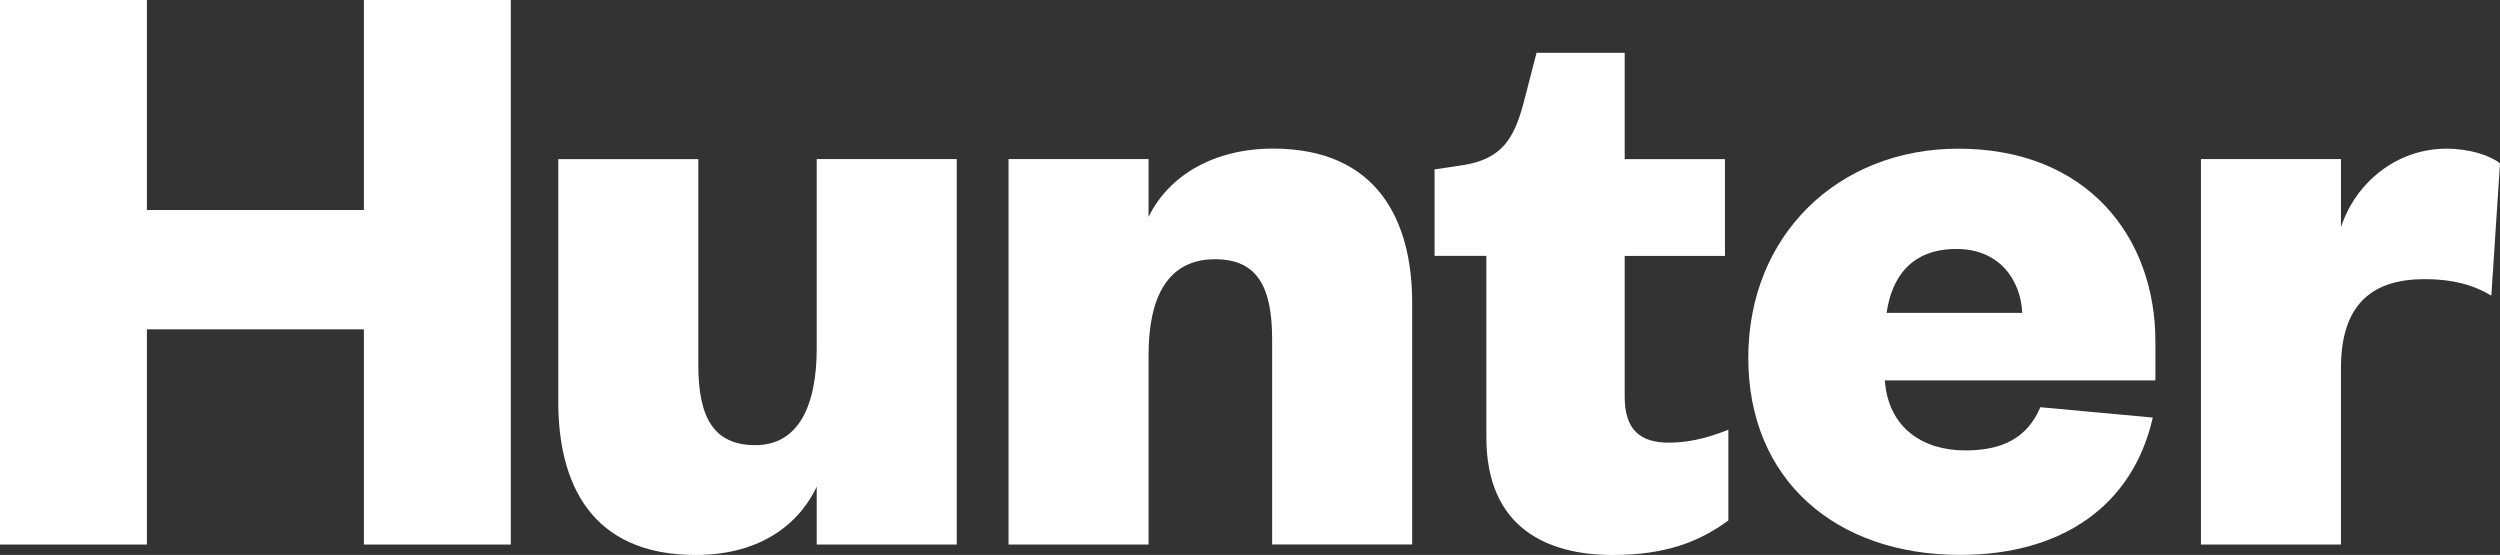
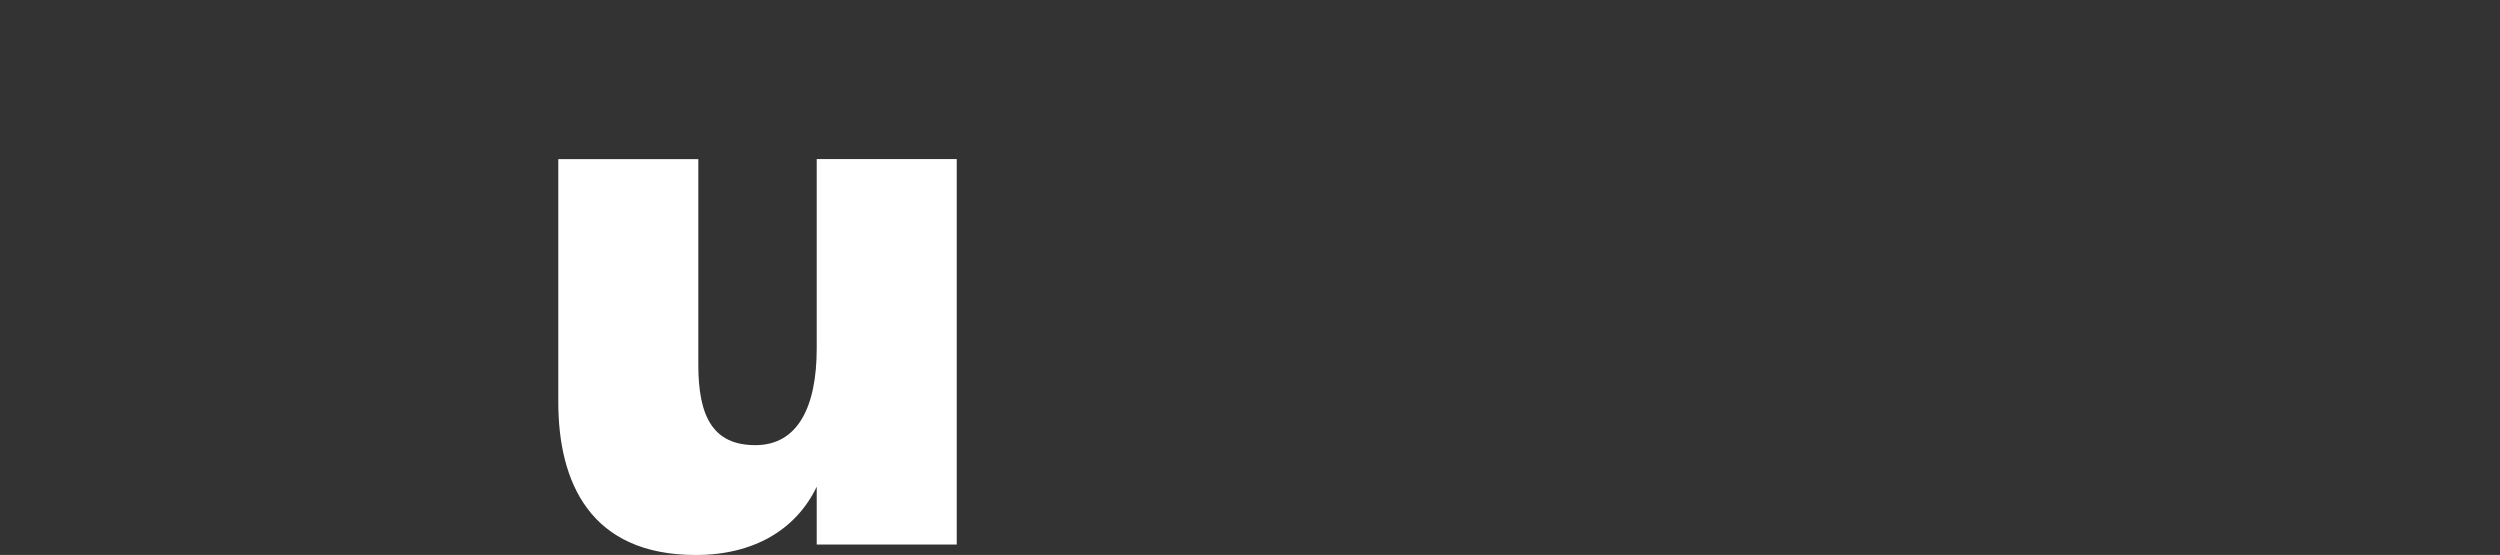
<svg xmlns="http://www.w3.org/2000/svg" id="Layer_2" viewBox="0 0 279.96 62.14">
  <rect x="0" y="0" width="279.96" height="62.14" fill="#333333" stroke="none" />
  <defs>
    <style>.cls-1{fill:#fff;}</style>
  </defs>
  <g id="Layer_1-2">
    <g>
      <path class="cls-1" d="m91.46,17.81h15.68v43.17h-15.68v-6.48c-2.32,4.84-7.07,7.65-13.55,7.65-11.81,0-15.39-8.13-15.39-17.13v-27.2h15.68v23.03c0,5.81,1.65,9,6.39,9s6.87-4.26,6.87-10.84v-21.2Z" />
-       <path class="cls-1" d="m128.62,60.98h-15.68V17.81h15.68v6.48c2.32-4.74,7.45-7.65,13.94-7.65,11.81,0,15.58,8.23,15.58,17.23v27.1h-15.68v-22.94c0-5.9-1.65-9-6.39-9-5.32,0-7.45,4.26-7.45,10.74v21.2Z" />
-       <path class="cls-1" d="m166.46,28.65h-5.81v-9.68l3.2-.48c4.35-.68,5.71-3,6.77-6.97l1.45-5.61h9.87v11.91h11.23v10.84h-11.23v15.78c0,3.68,1.74,5.13,4.93,5.13,1.94,0,4.07-.39,6.68-1.45v10.16c-3.29,2.42-7.07,3.87-12.97,3.87-7.26,0-14.13-3-14.13-13.17v-20.33Z" />
-       <path class="cls-1" d="m241.08,46.75c-2.23,9.87-10.16,15.39-21.59,15.39-13.84,0-23.71-8.33-23.71-22.07s10.07-23.42,23.52-23.42c14.42,0,22.07,9.87,22.07,21.59v4.36h-30.3c.39,5.32,4.26,7.84,9,7.84,4.26,0,6.97-1.45,8.42-4.84l12.58,1.16Zm-14.62-11.71c-.19-3.87-2.71-7.16-7.35-7.16-5.03,0-7.26,3.1-7.84,7.16h15.2Z" />
-       <path class="cls-1" d="m278.99,33.1c-2.13-1.26-4.45-1.84-7.45-1.84-5.81,0-9.39,2.71-9.39,9.97v19.75h-15.68V17.81h15.68v7.65c1.55-4.84,6.1-8.81,11.81-8.81,2.61,0,4.93.77,6,1.65l-.97,14.81Z" />
-       <path class="cls-1" d="m0,60.98V0h16.45v23.52h24.3V0h16.45v60.98h-16.45v-24.1h-24.3v24.1H0Z" />
    </g>
  </g>
</svg>